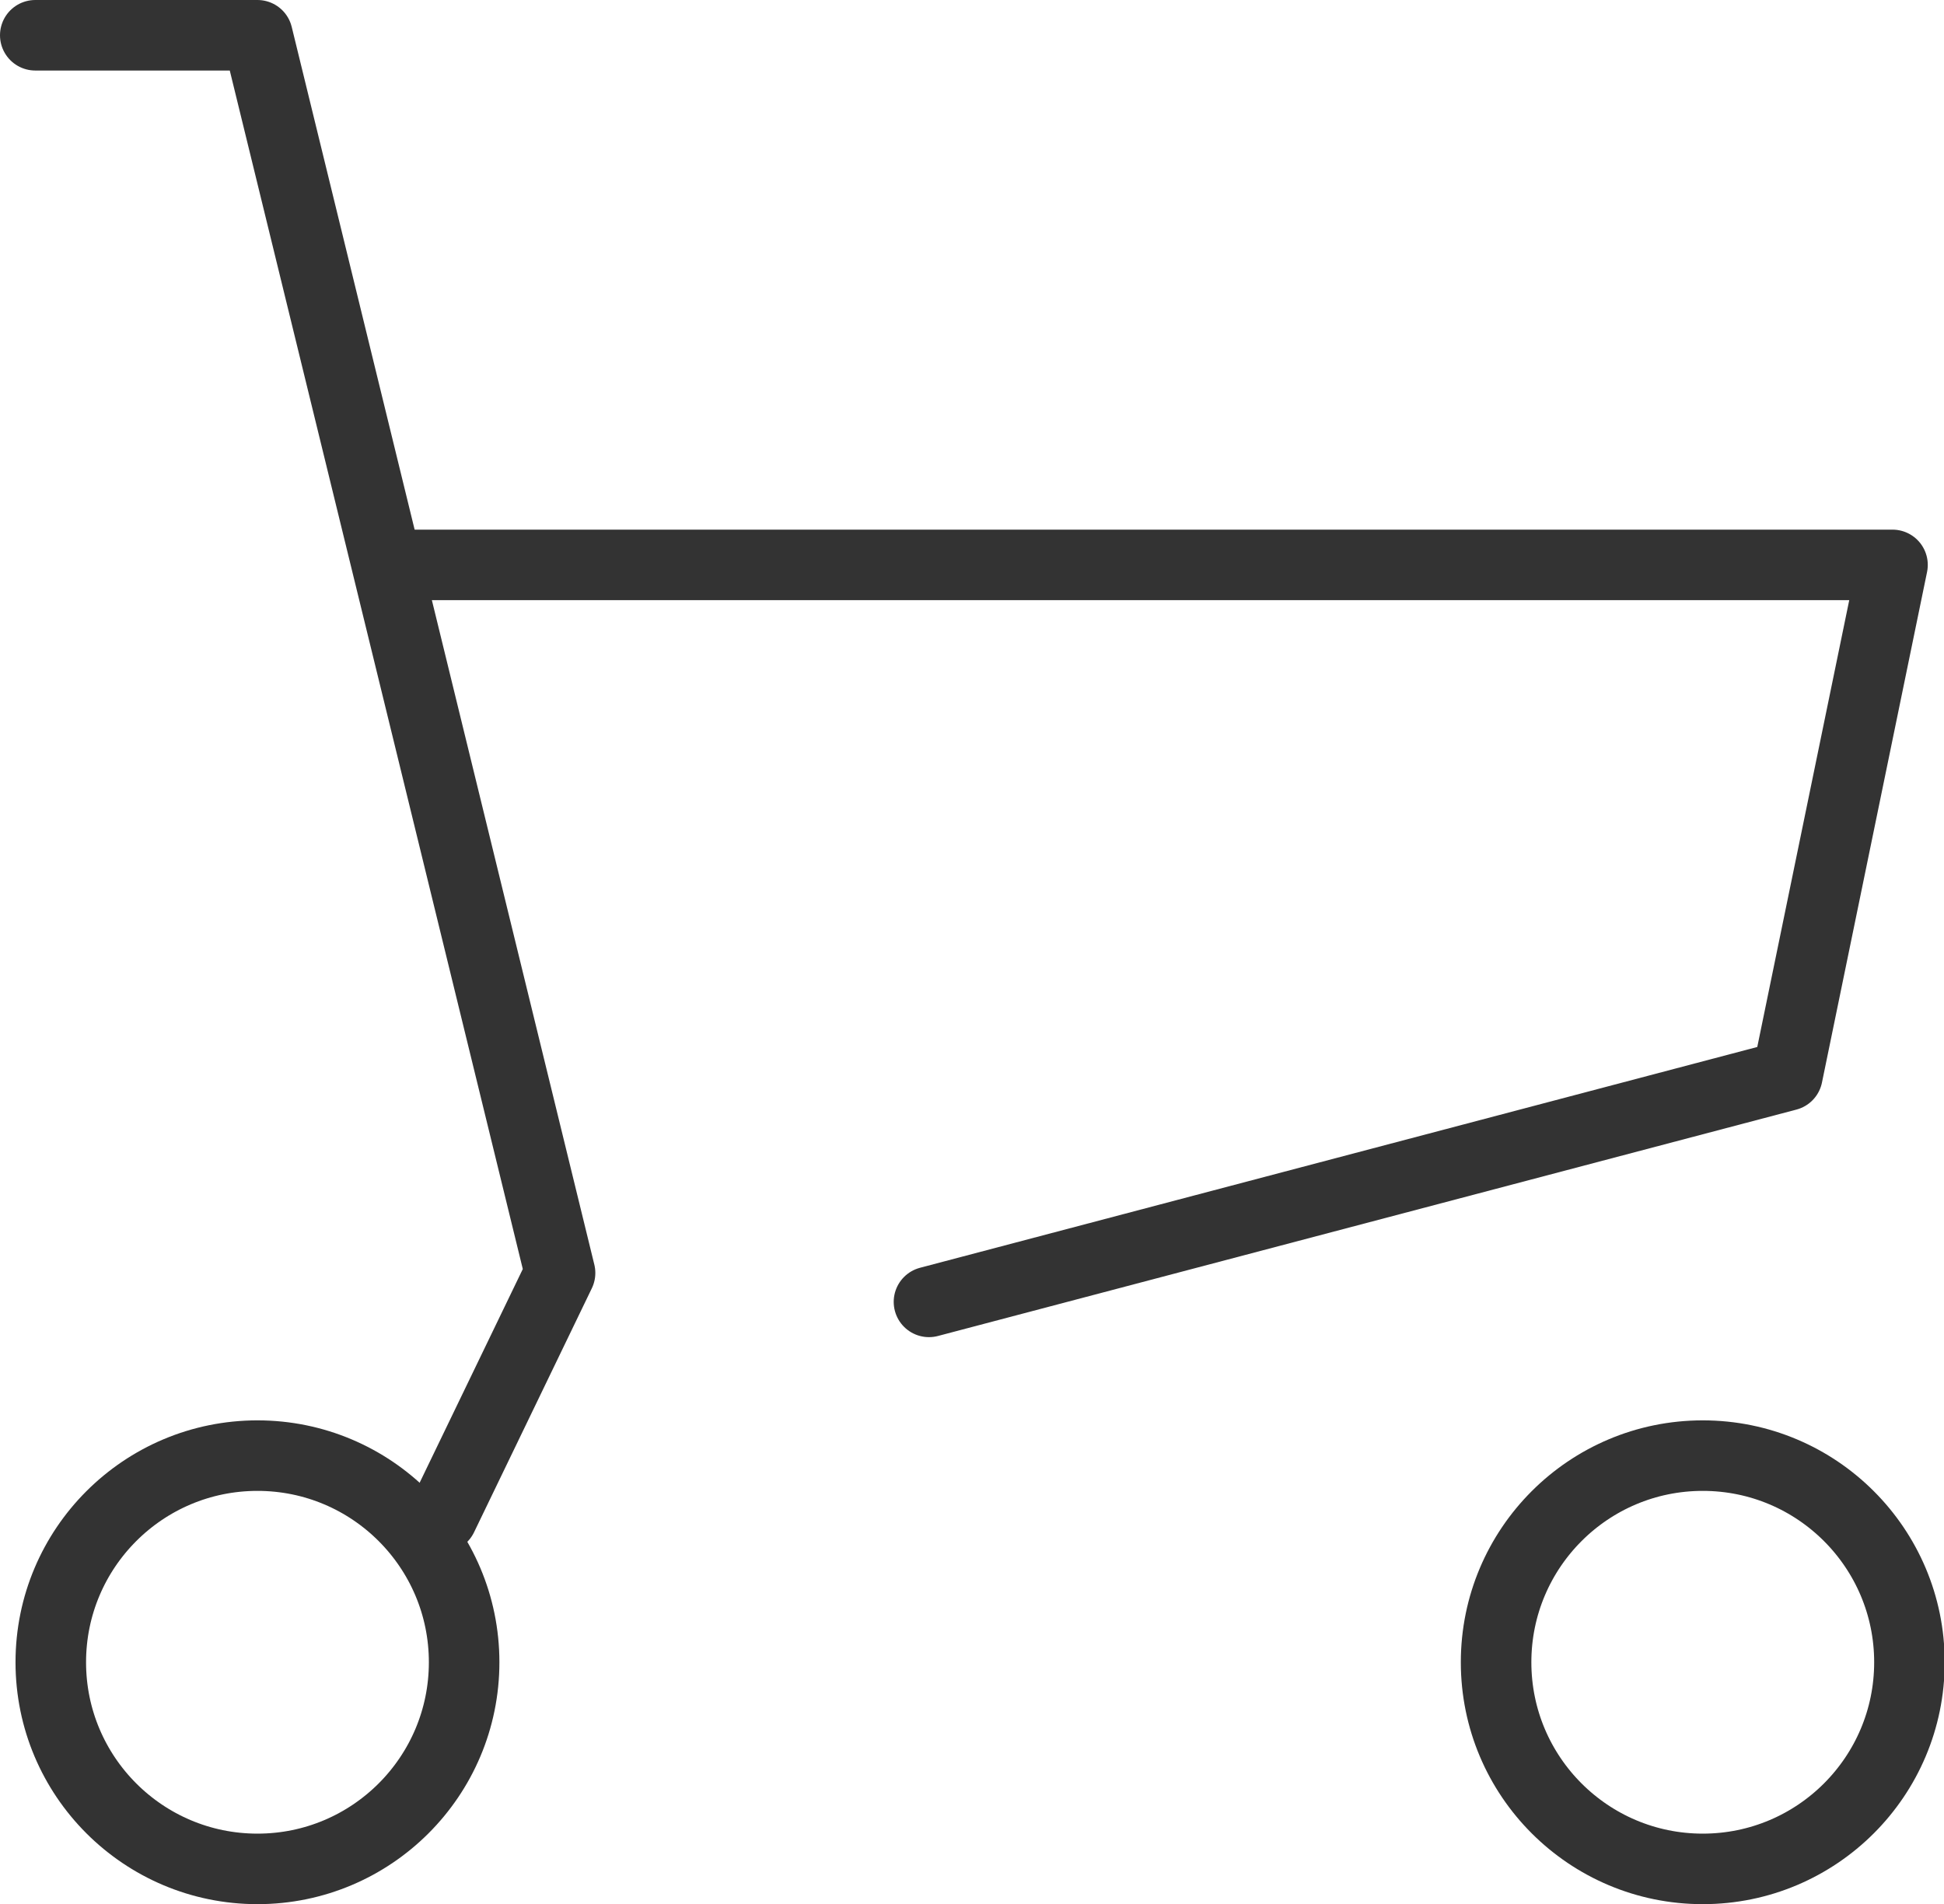
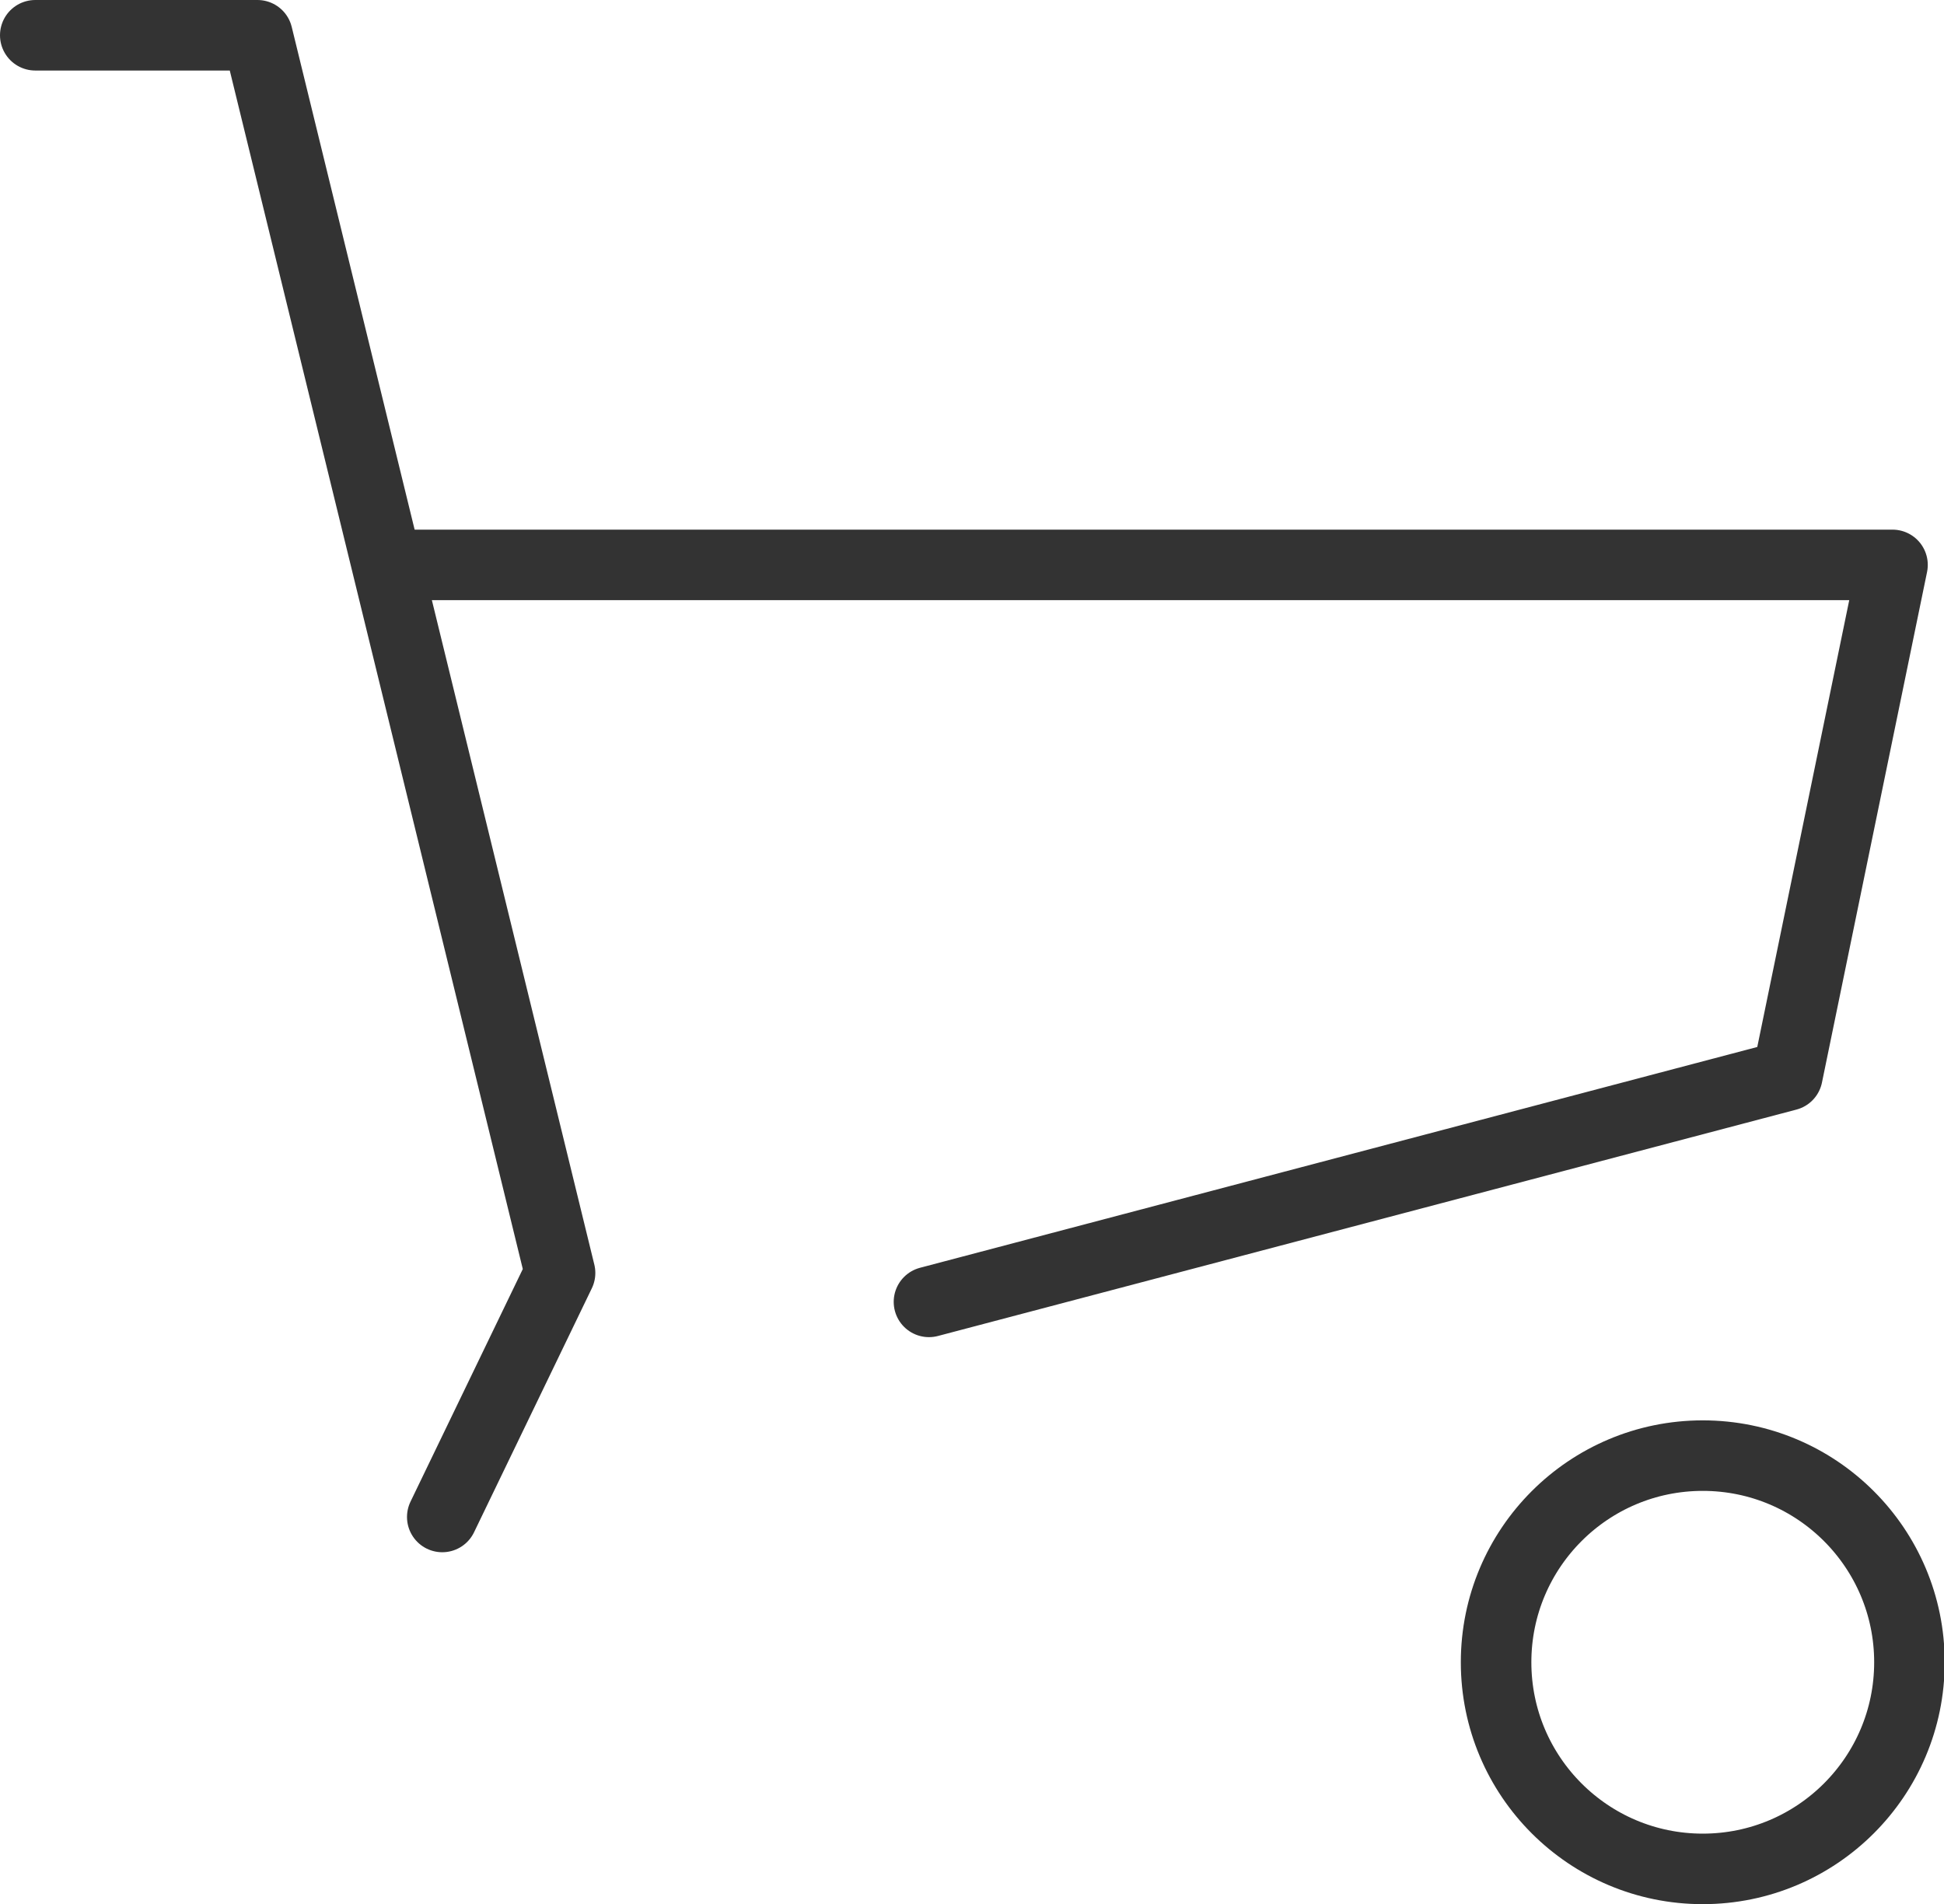
<svg xmlns="http://www.w3.org/2000/svg" viewBox="0 0 27.56 27">
  <defs>
    <style>
      .i {
        fill: none;
        stroke: #333;
        stroke-linecap: round;
        stroke-linejoin: round;
      }
    </style>
  </defs>
  <g>
    <path class="i" d="m5.85,8.01h20.98l-1.49,7.24-12.17,3.21" />
    <path class="i" d="m.5.5h3.15l4.29,17.55-1.67,3.46" />
-     <circle class="i" cx="3.65" cy="23.57" r="2.93" />
    <circle class="i" cx="24.14" cy="23.57" r="2.93" />
  </g>
</svg>